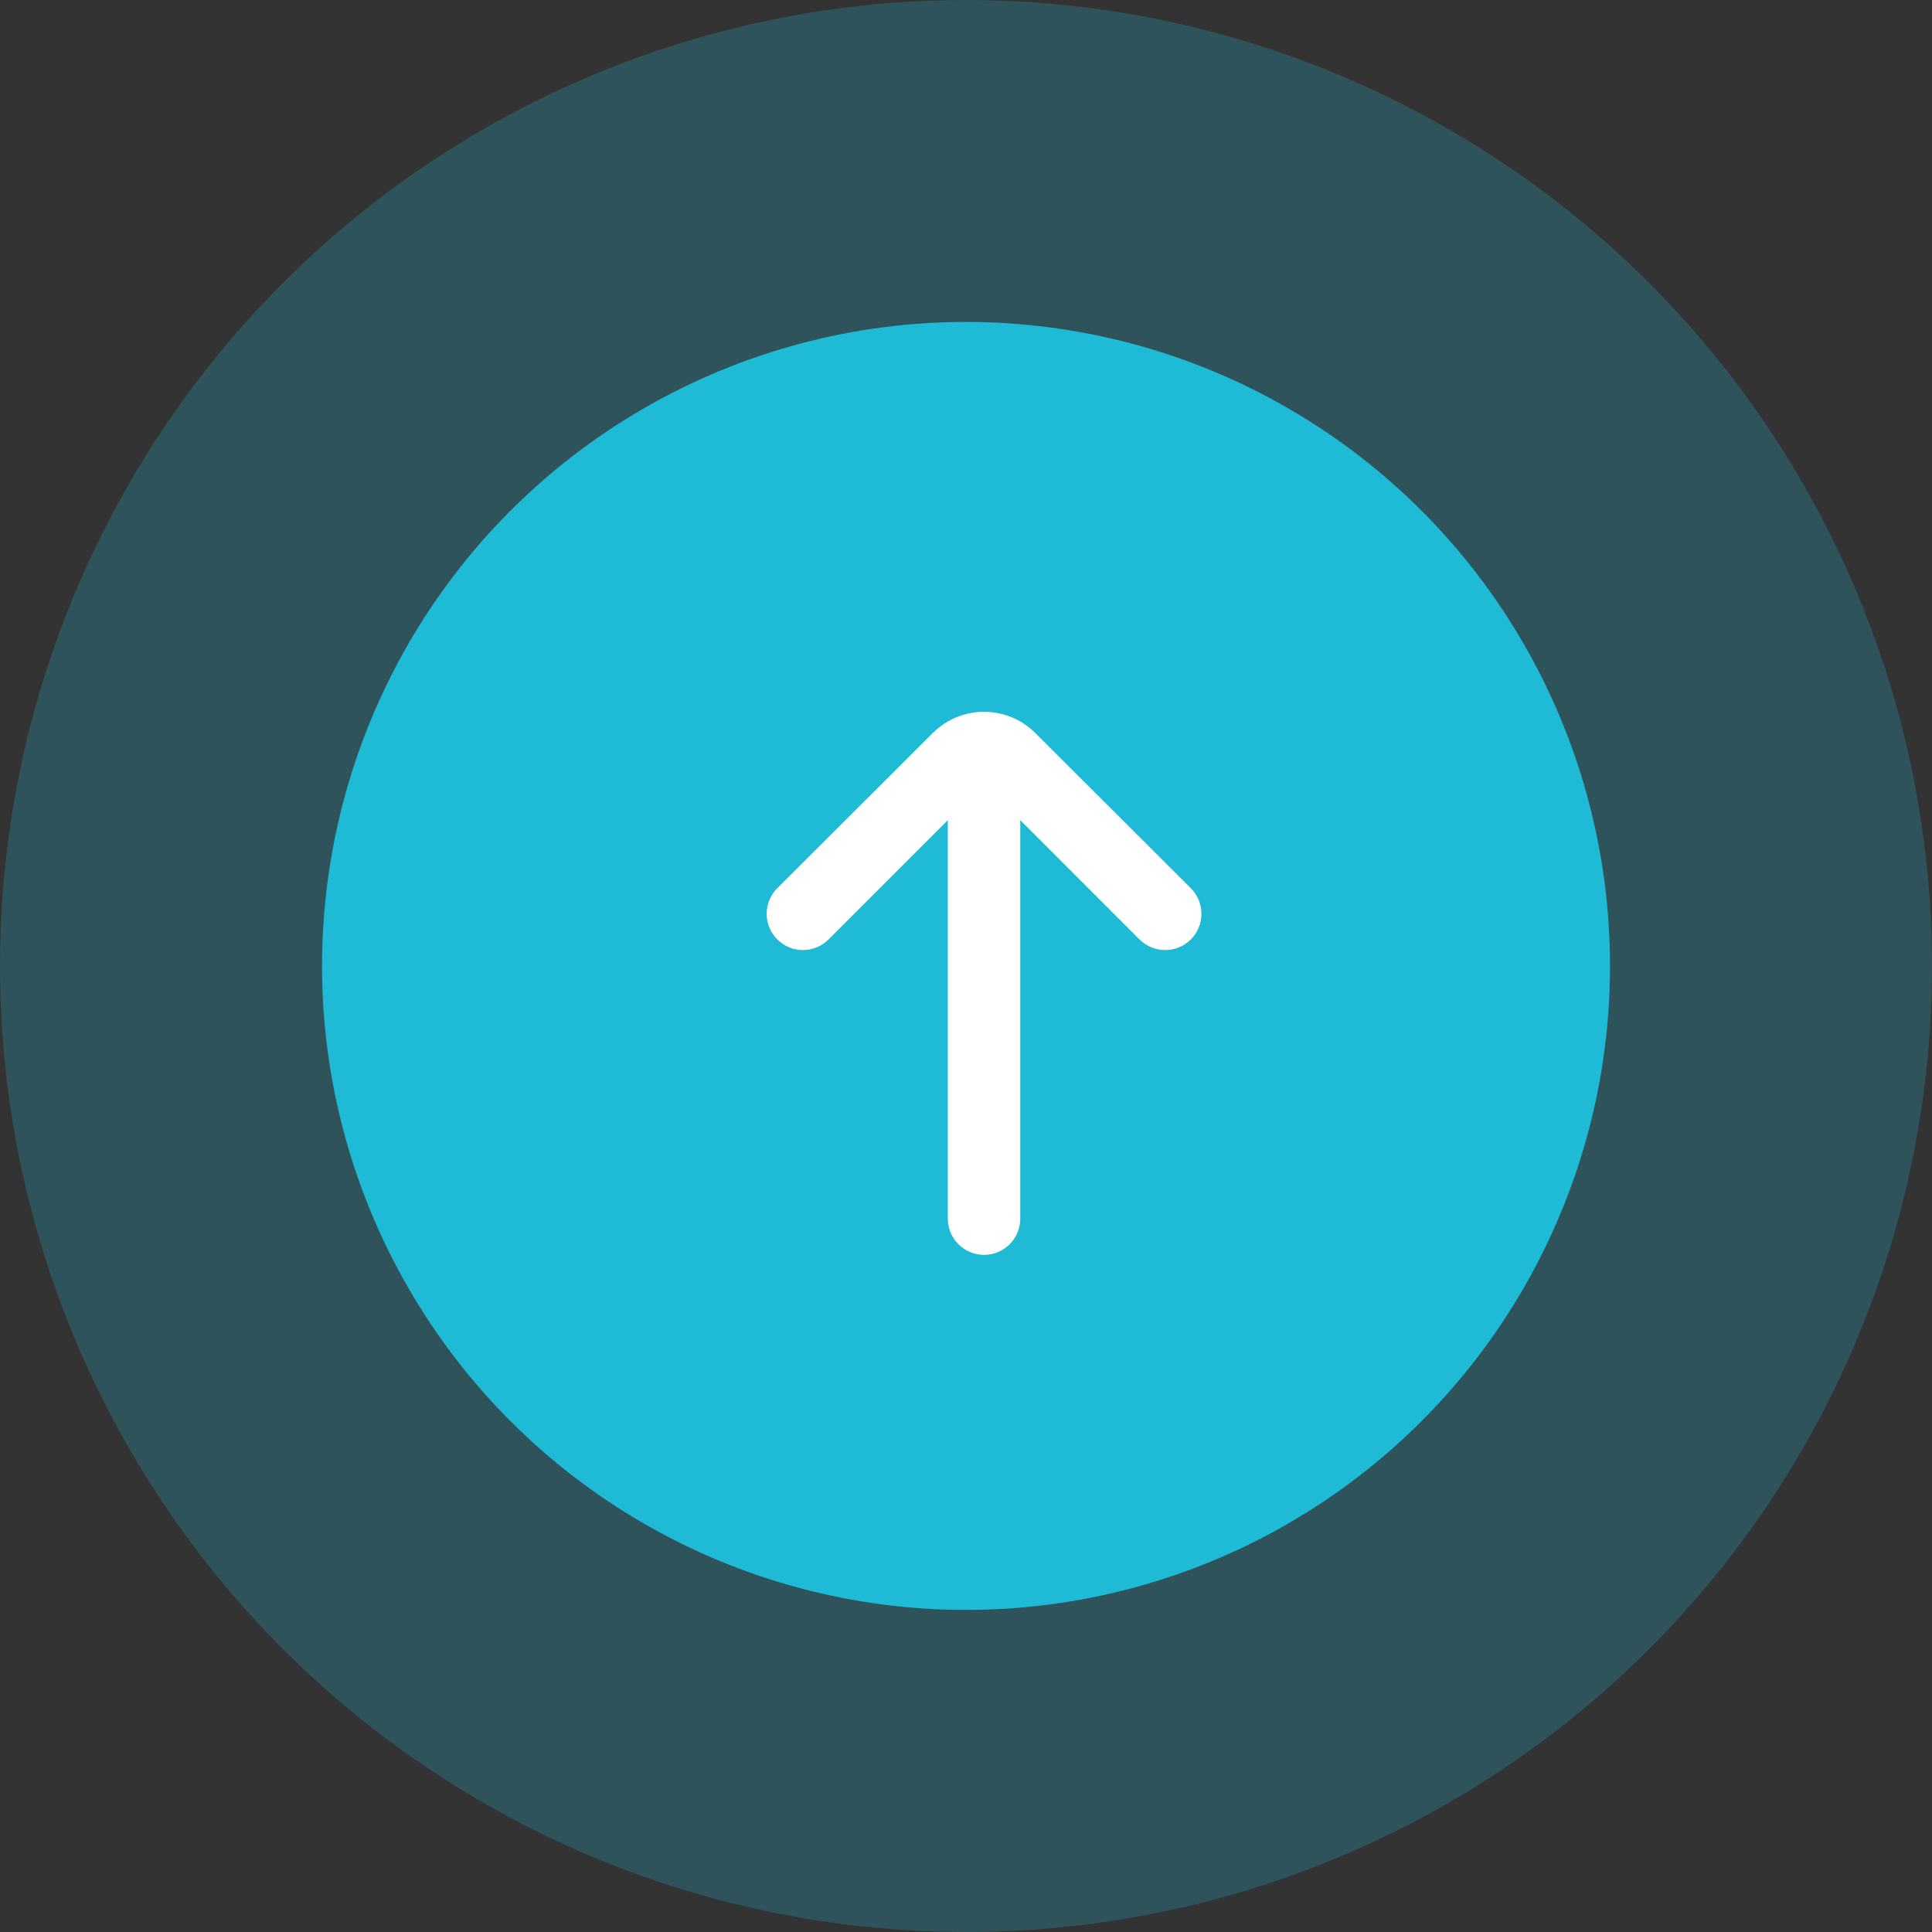
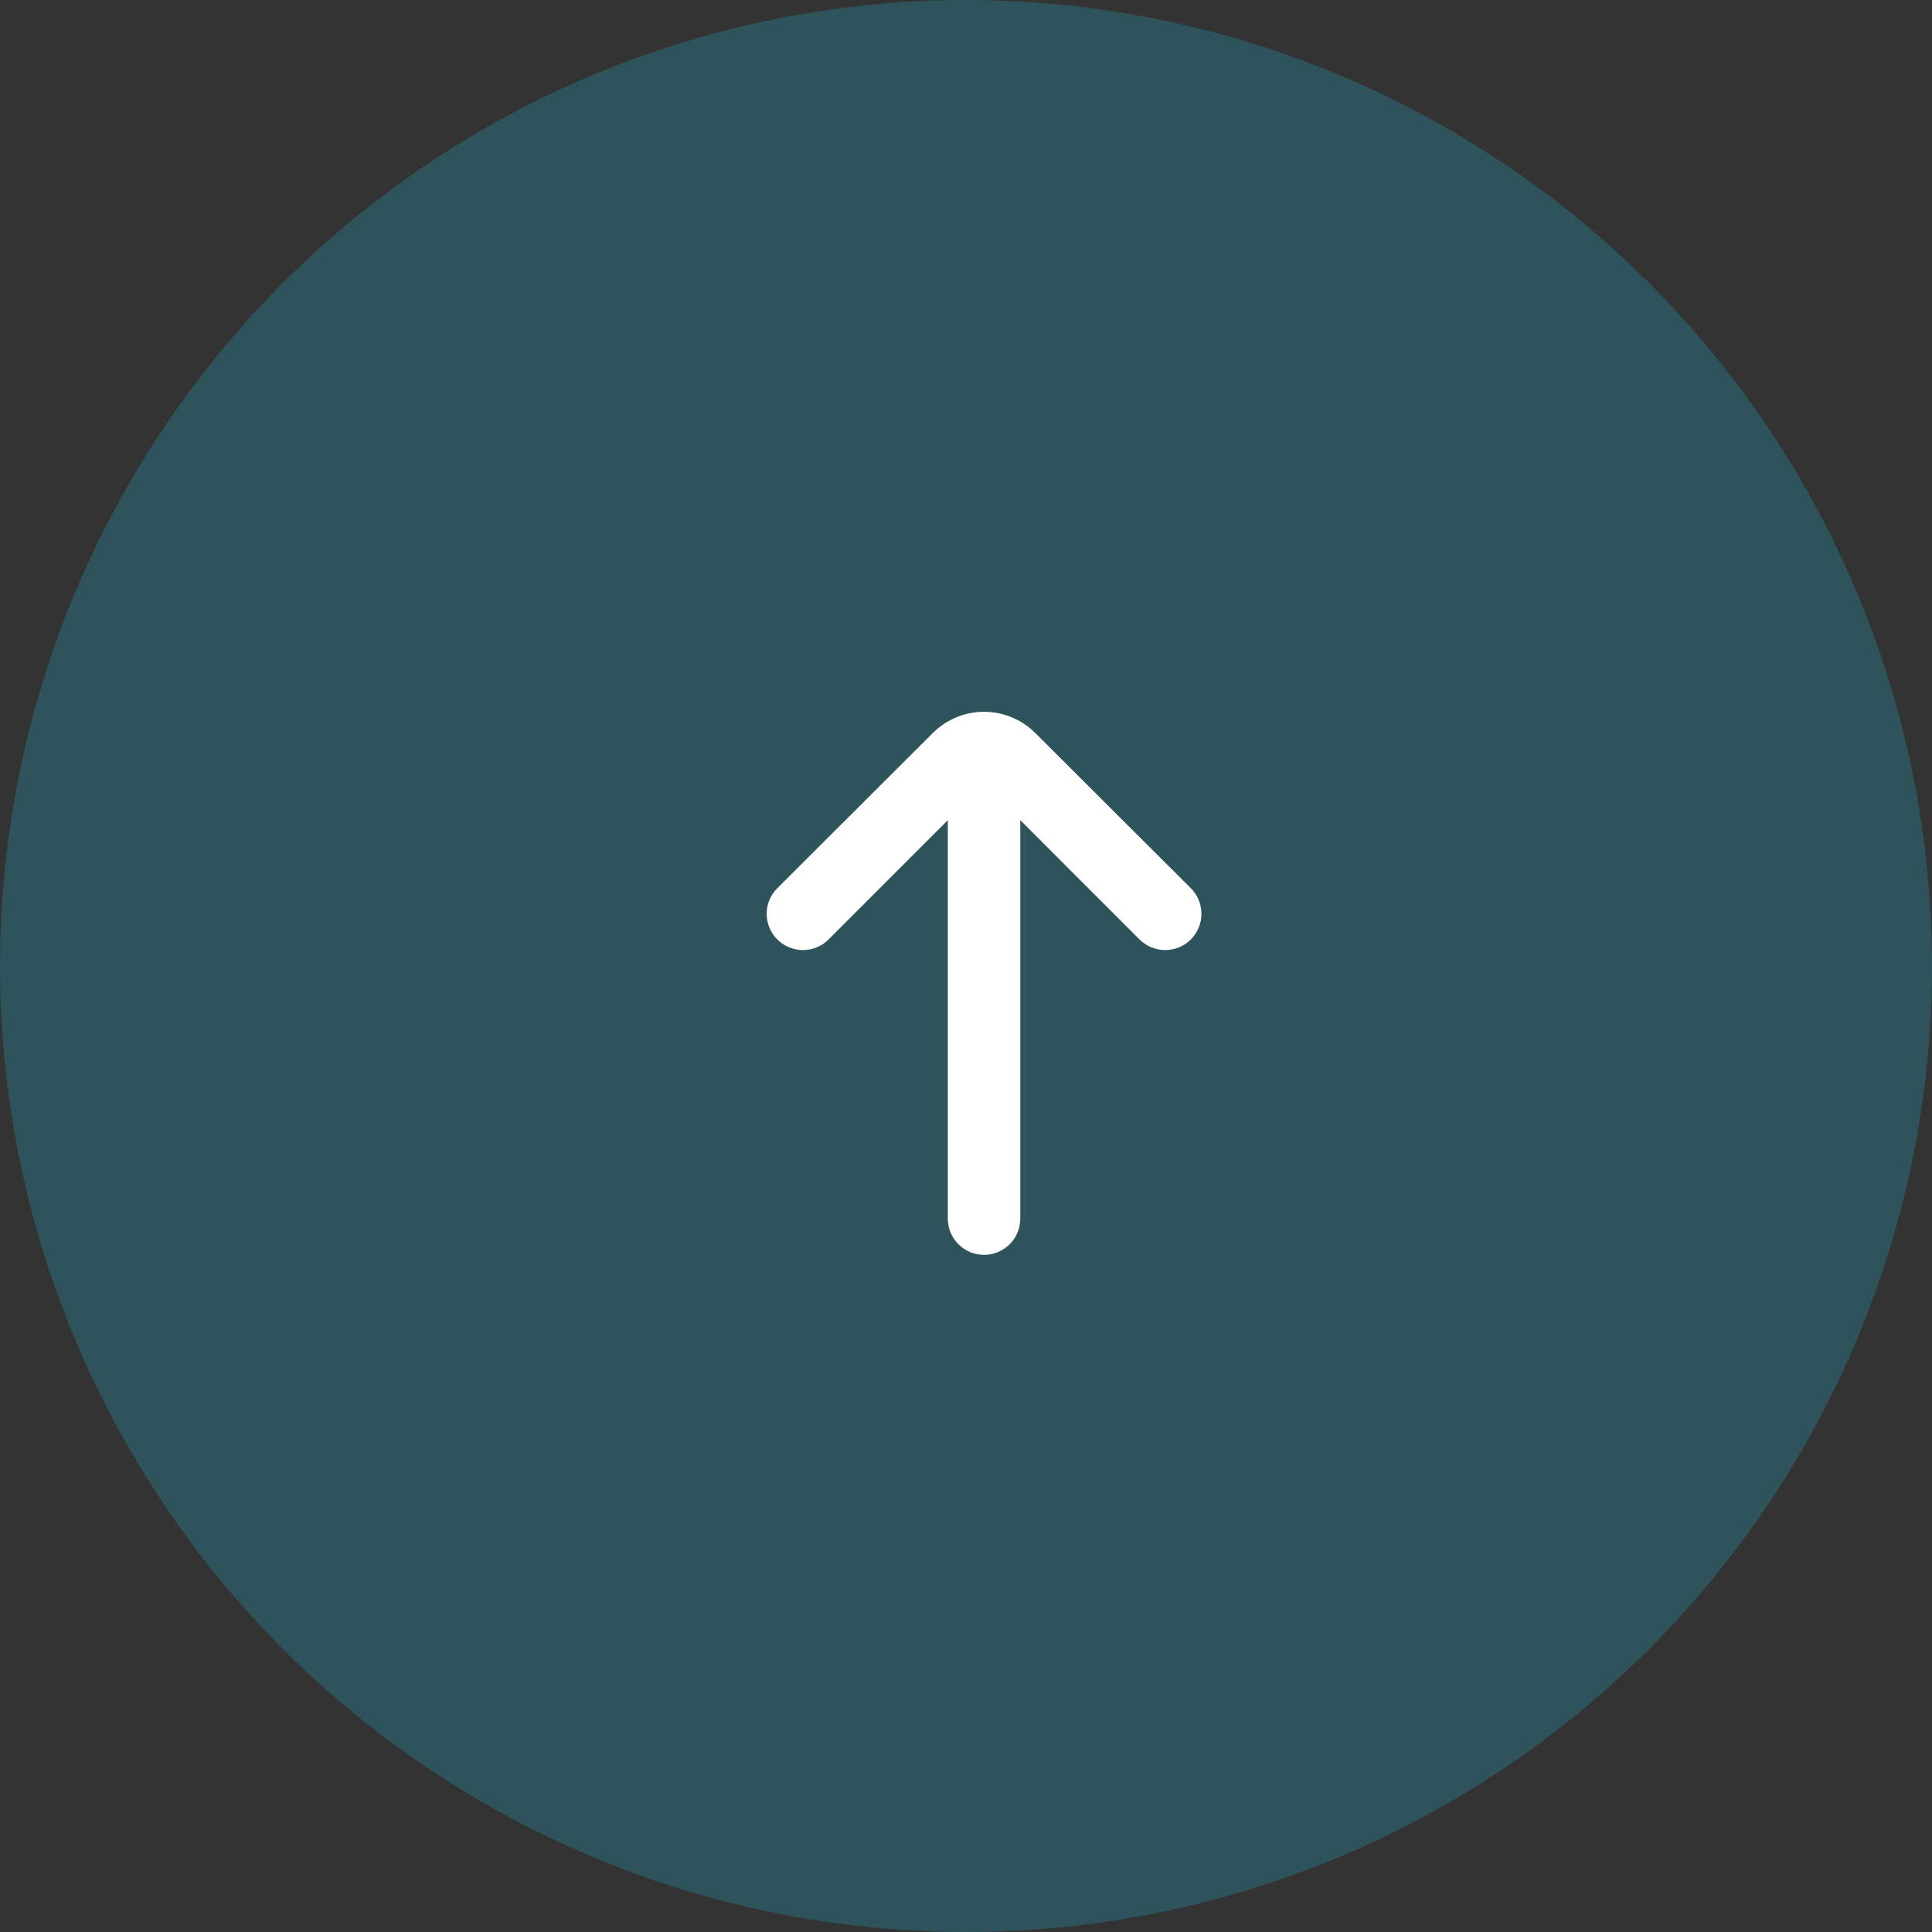
<svg xmlns="http://www.w3.org/2000/svg" width="85" height="85" viewBox="0 0 85 85" fill="none">
  <rect x="0" y="0" width="85" height="85" fill="#333333" stroke="none" />
  <circle opacity="0.24" cx="42.5" cy="42.5" r="42.5" fill="#1FBAD6" />
-   <circle cx="42.501" cy="42.497" r="28.333" fill="#1FBAD6" />
  <path d="M52.395 39.081L45.541 32.243C44.944 31.65 44.136 31.316 43.294 31.316C42.452 31.316 41.644 31.65 41.047 32.243L34.194 39.081C33.897 39.379 33.73 39.783 33.73 40.204C33.73 40.625 33.897 41.029 34.194 41.328C34.342 41.477 34.518 41.596 34.713 41.676C34.907 41.758 35.115 41.799 35.325 41.799C35.536 41.799 35.744 41.758 35.938 41.676C36.133 41.596 36.309 41.477 36.457 41.328L41.7 36.084V53.615C41.7 54.038 41.868 54.444 42.167 54.742C42.466 55.041 42.871 55.209 43.294 55.209C43.717 55.209 44.122 55.041 44.421 54.742C44.72 54.444 44.888 54.038 44.888 53.615V36.084L50.131 41.328C50.429 41.628 50.834 41.797 51.257 41.799C51.68 41.8 52.087 41.634 52.387 41.336C52.687 41.038 52.856 40.633 52.858 40.21C52.859 39.787 52.693 39.381 52.395 39.081Z" fill="white" />
</svg>